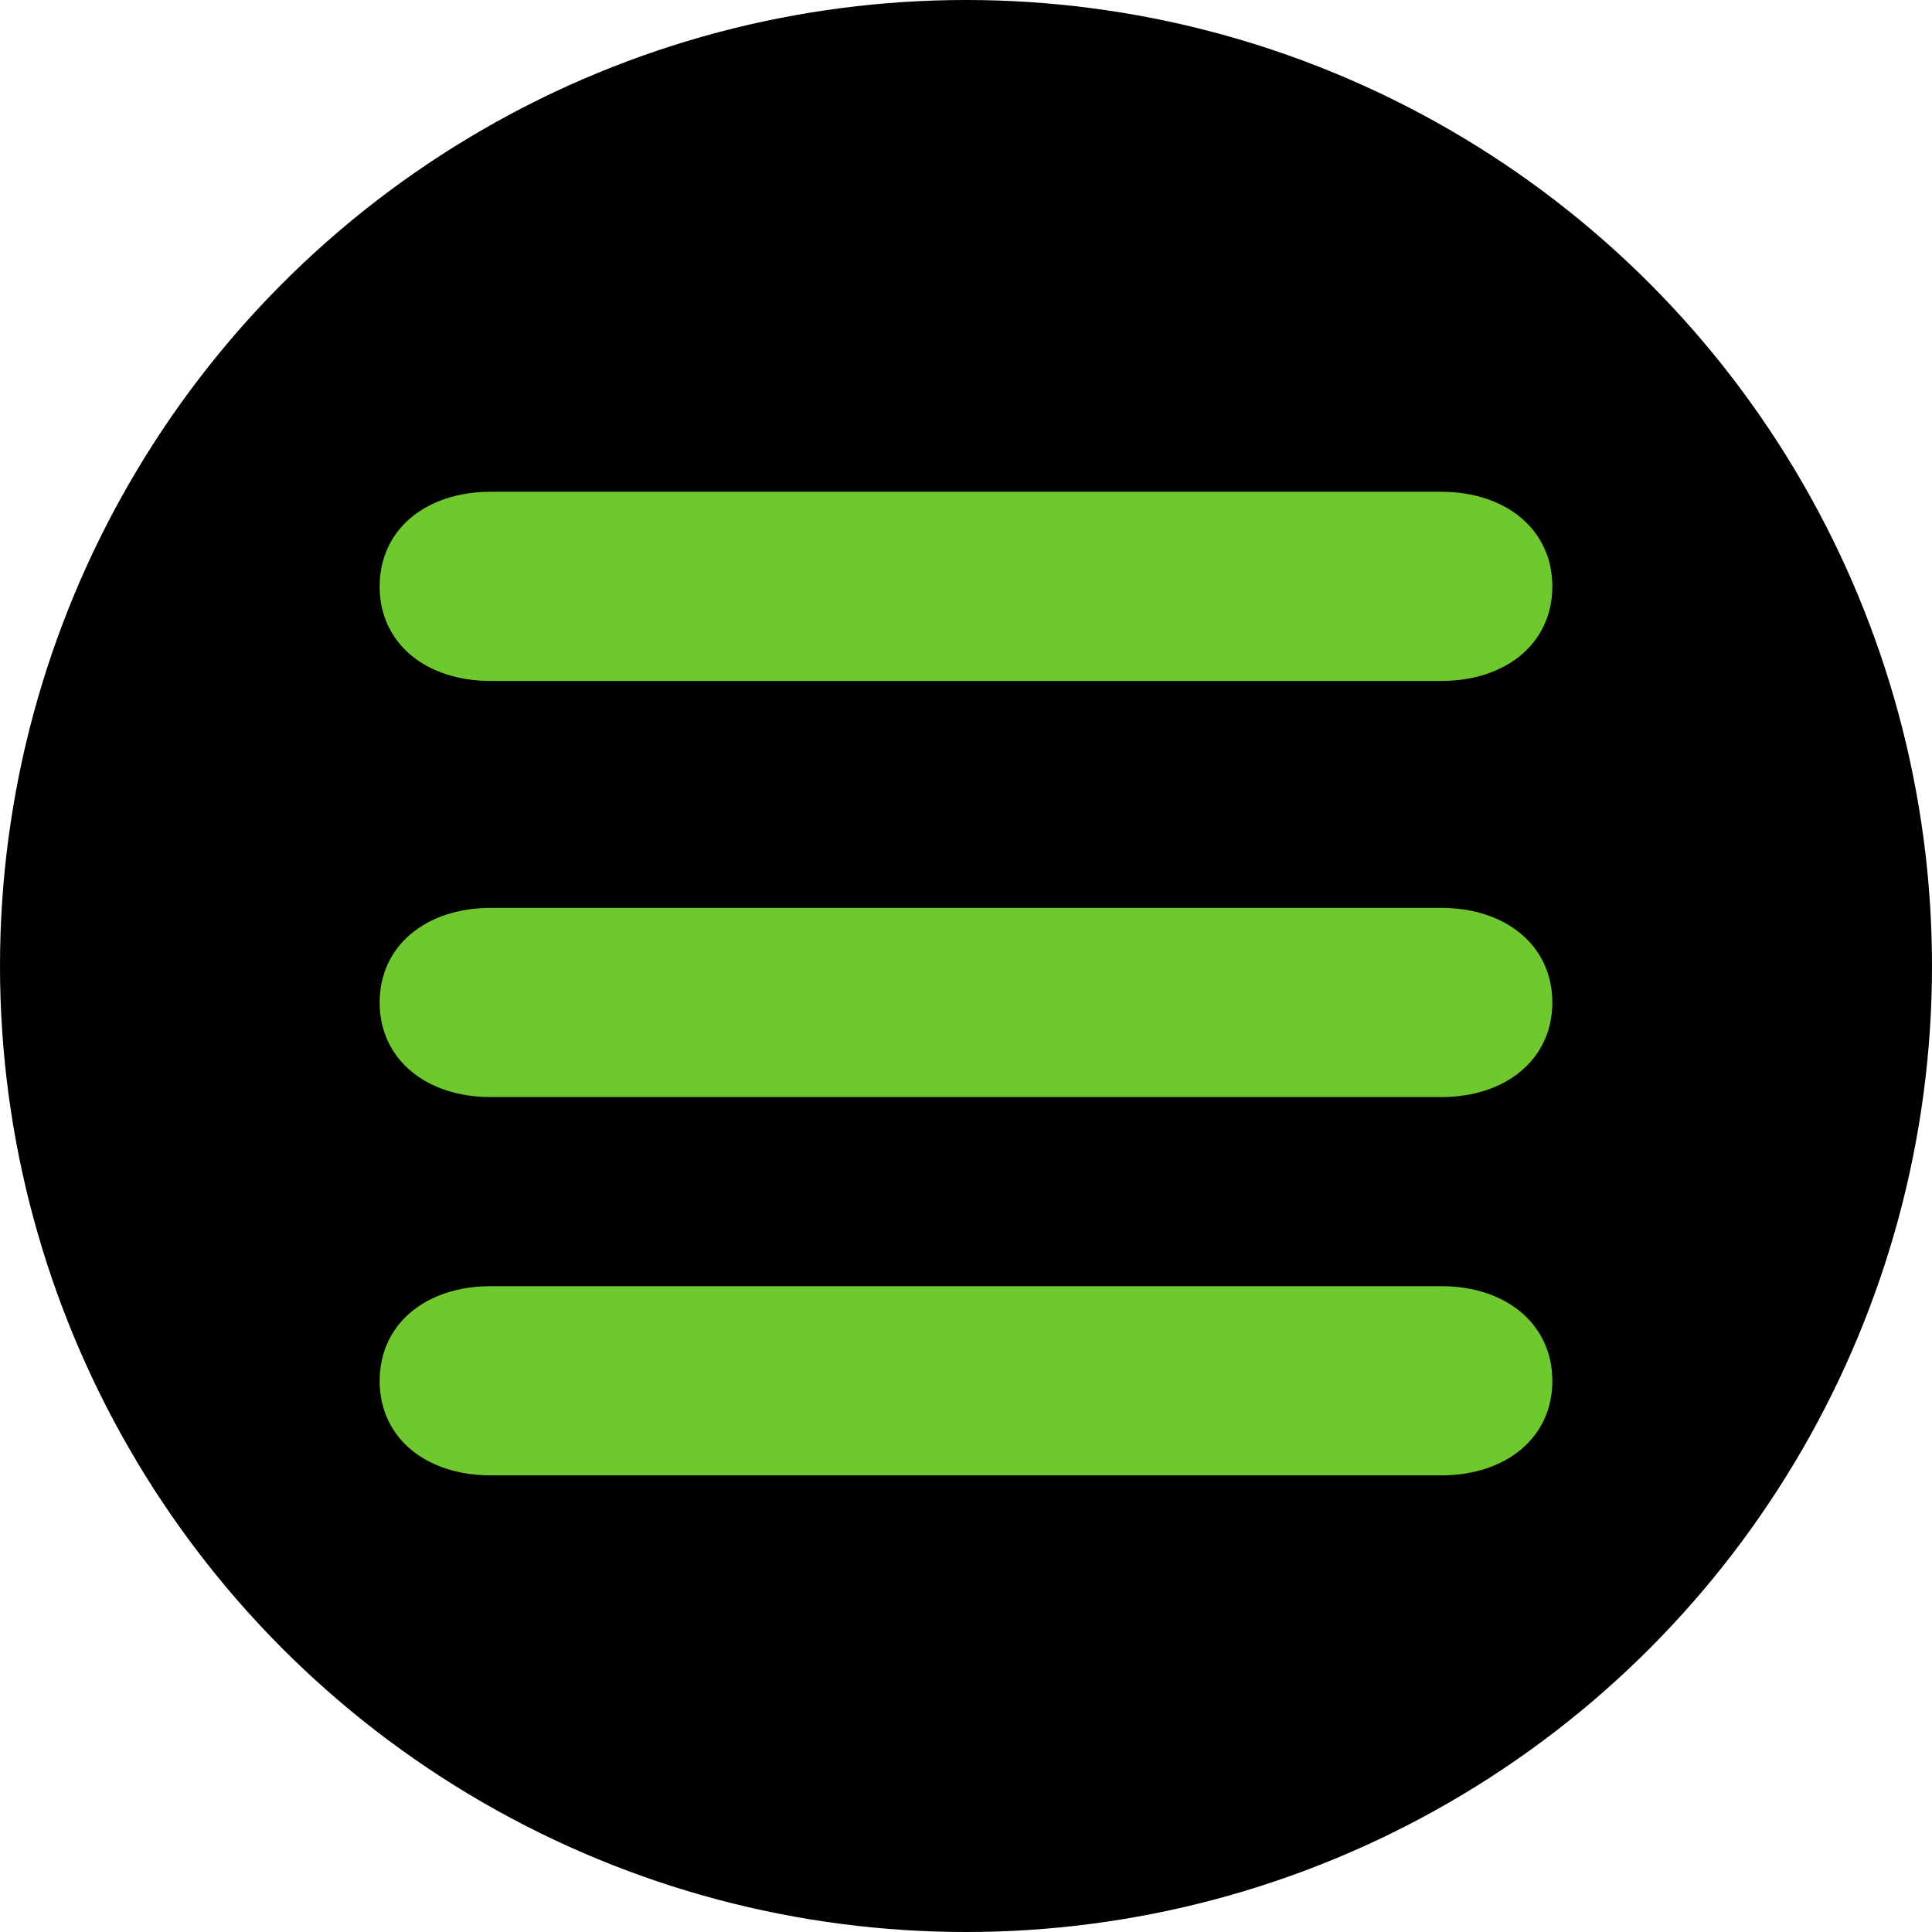
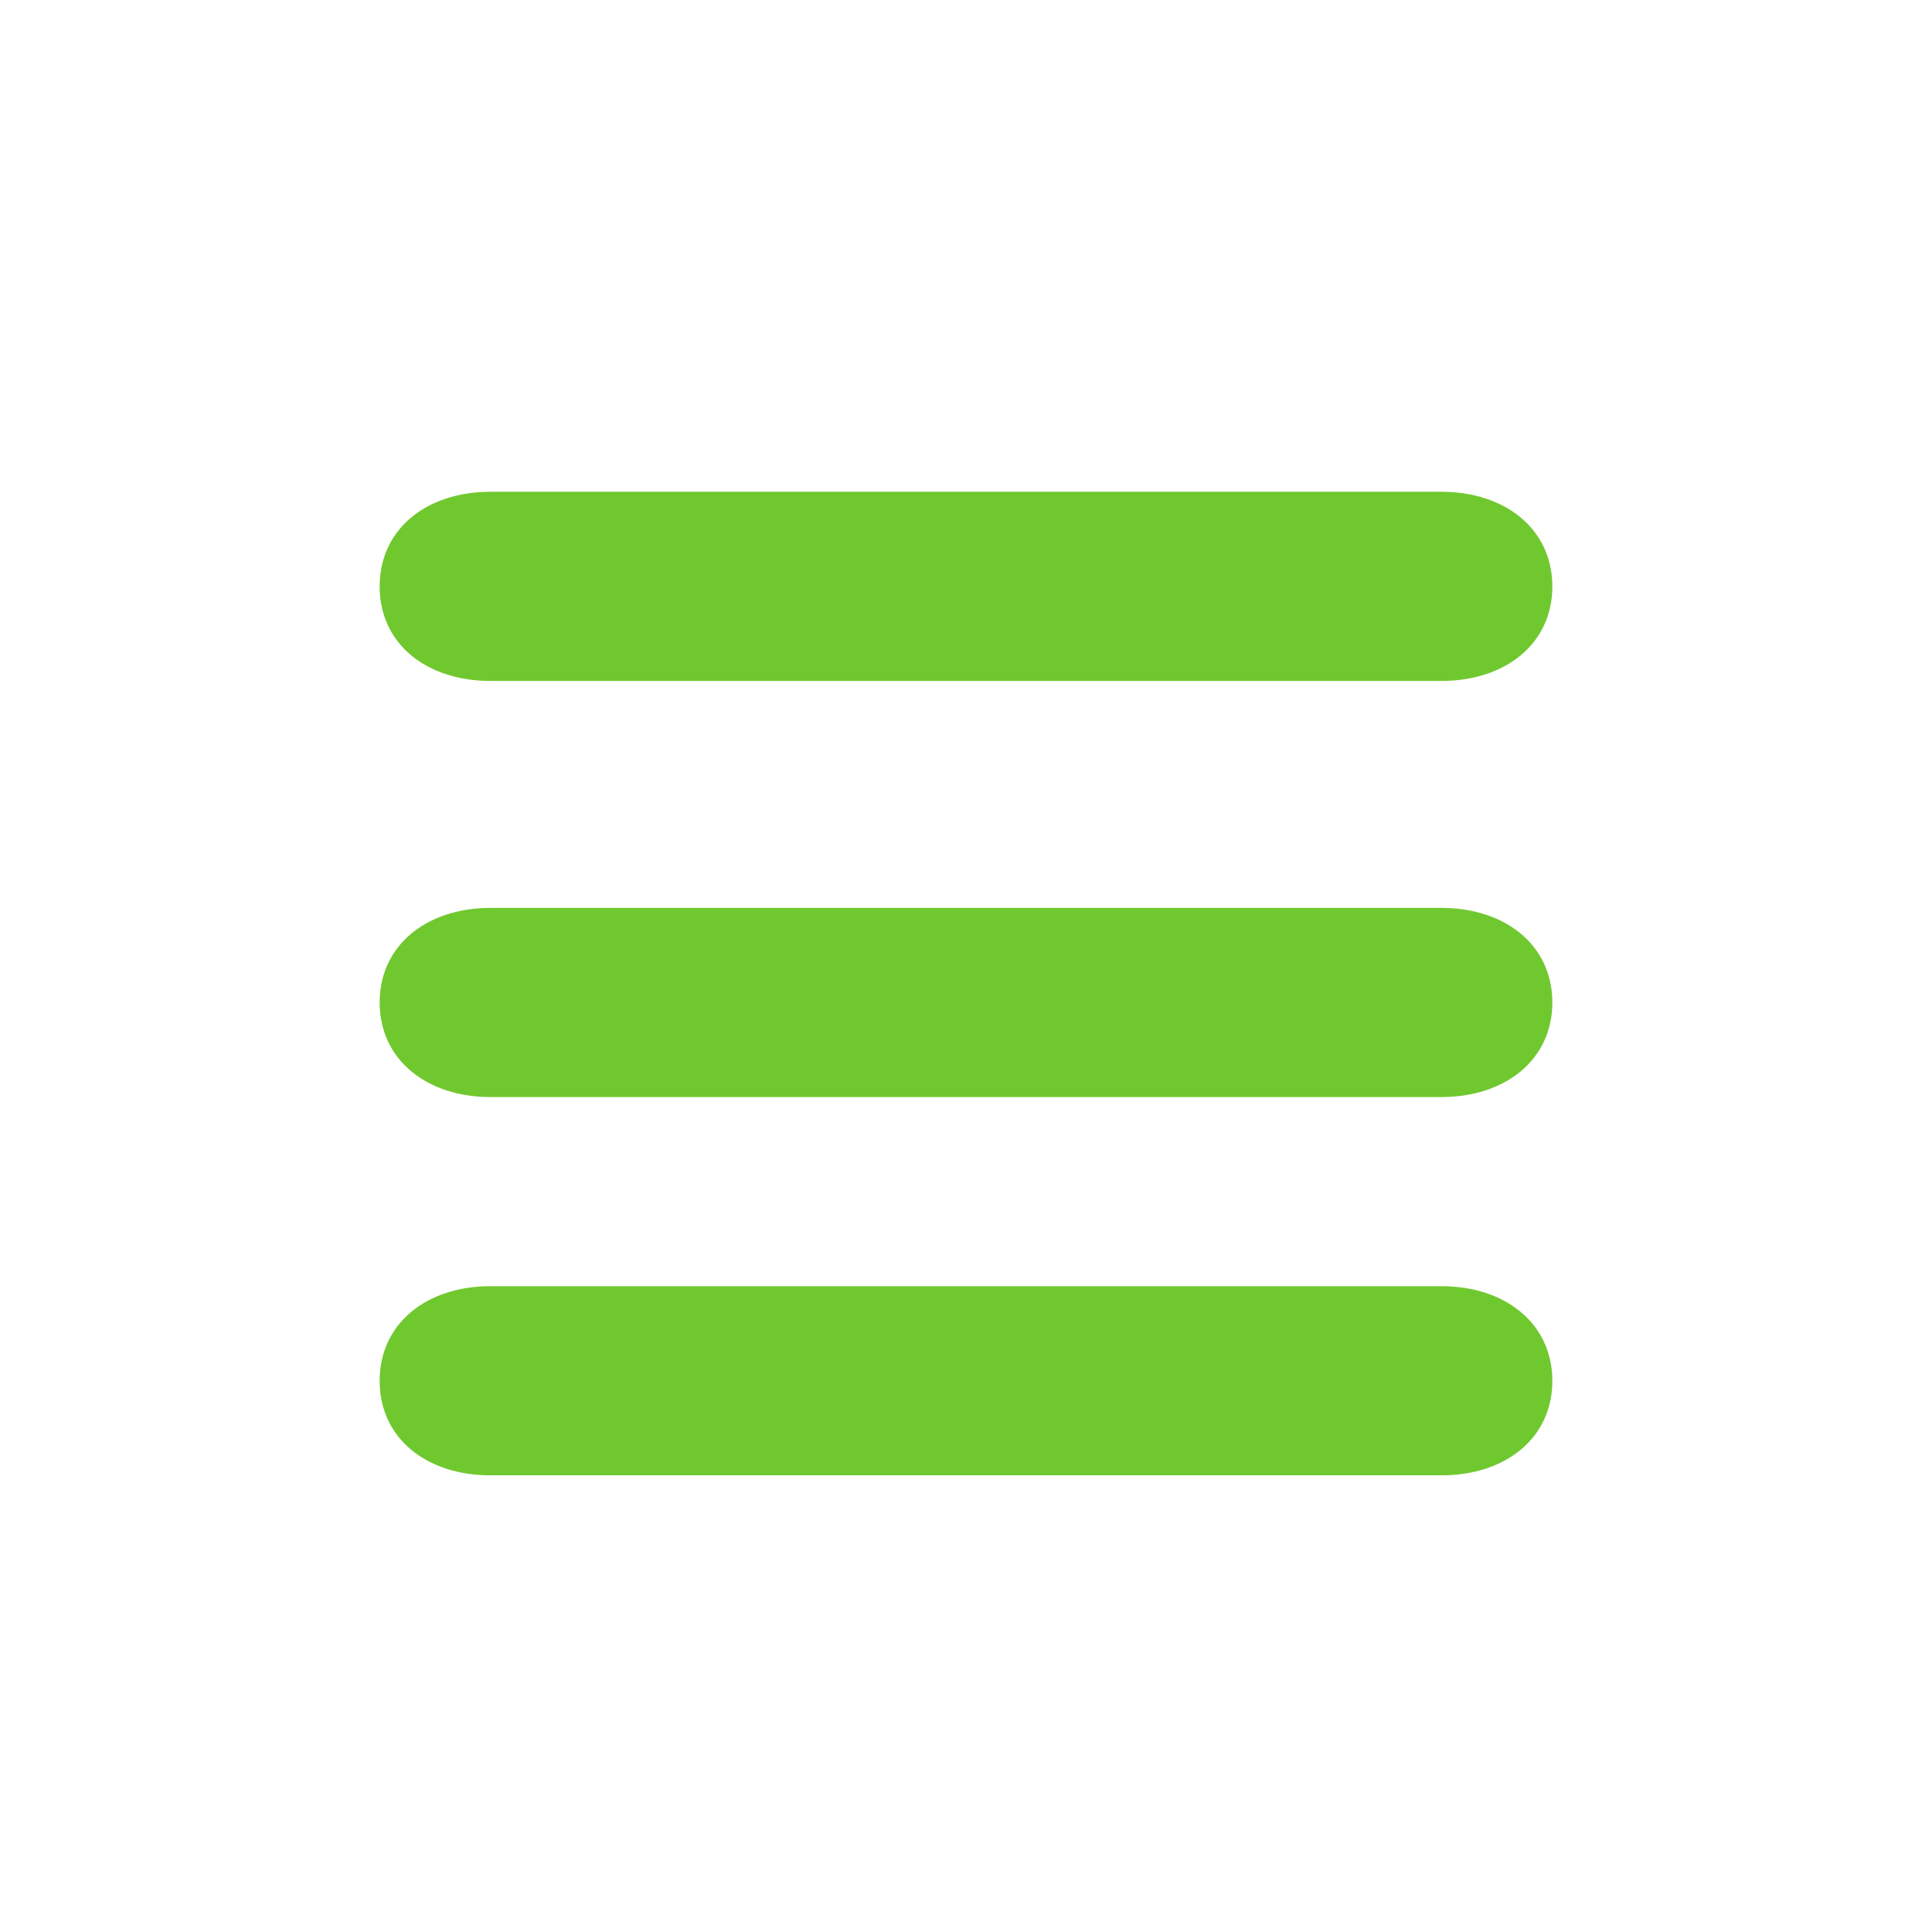
<svg xmlns="http://www.w3.org/2000/svg" width="55" height="55" viewBox="0 0 55 55" fill="none">
-   <circle cx="27.5" cy="27.5" r="27.5" fill="black" />
  <path d="M13.964 36.615C12.148 36.615 10.808 37.671 10.808 39.312C10.808 40.952 12.148 42 13.964 42H41.036C42.852 42 44.192 40.945 44.192 39.312C44.192 37.678 42.852 36.615 41.036 36.615H13.964Z" fill="#70C82F" />
  <path d="M13.964 25.846C12.148 25.846 10.808 26.908 10.808 28.538C10.808 30.169 12.148 31.231 13.964 31.231H41.036C42.852 31.231 44.192 30.169 44.192 28.538C44.192 26.908 42.852 25.846 41.036 25.846H13.964Z" fill="#70C82F" />
  <path d="M13.964 14C12.148 14 10.808 15.055 10.808 16.696C10.808 18.337 12.148 19.385 13.964 19.385H41.036C42.852 19.385 44.192 18.329 44.192 16.696C44.192 15.063 42.852 14 41.036 14H13.964Z" fill="#70C82F" />
</svg>